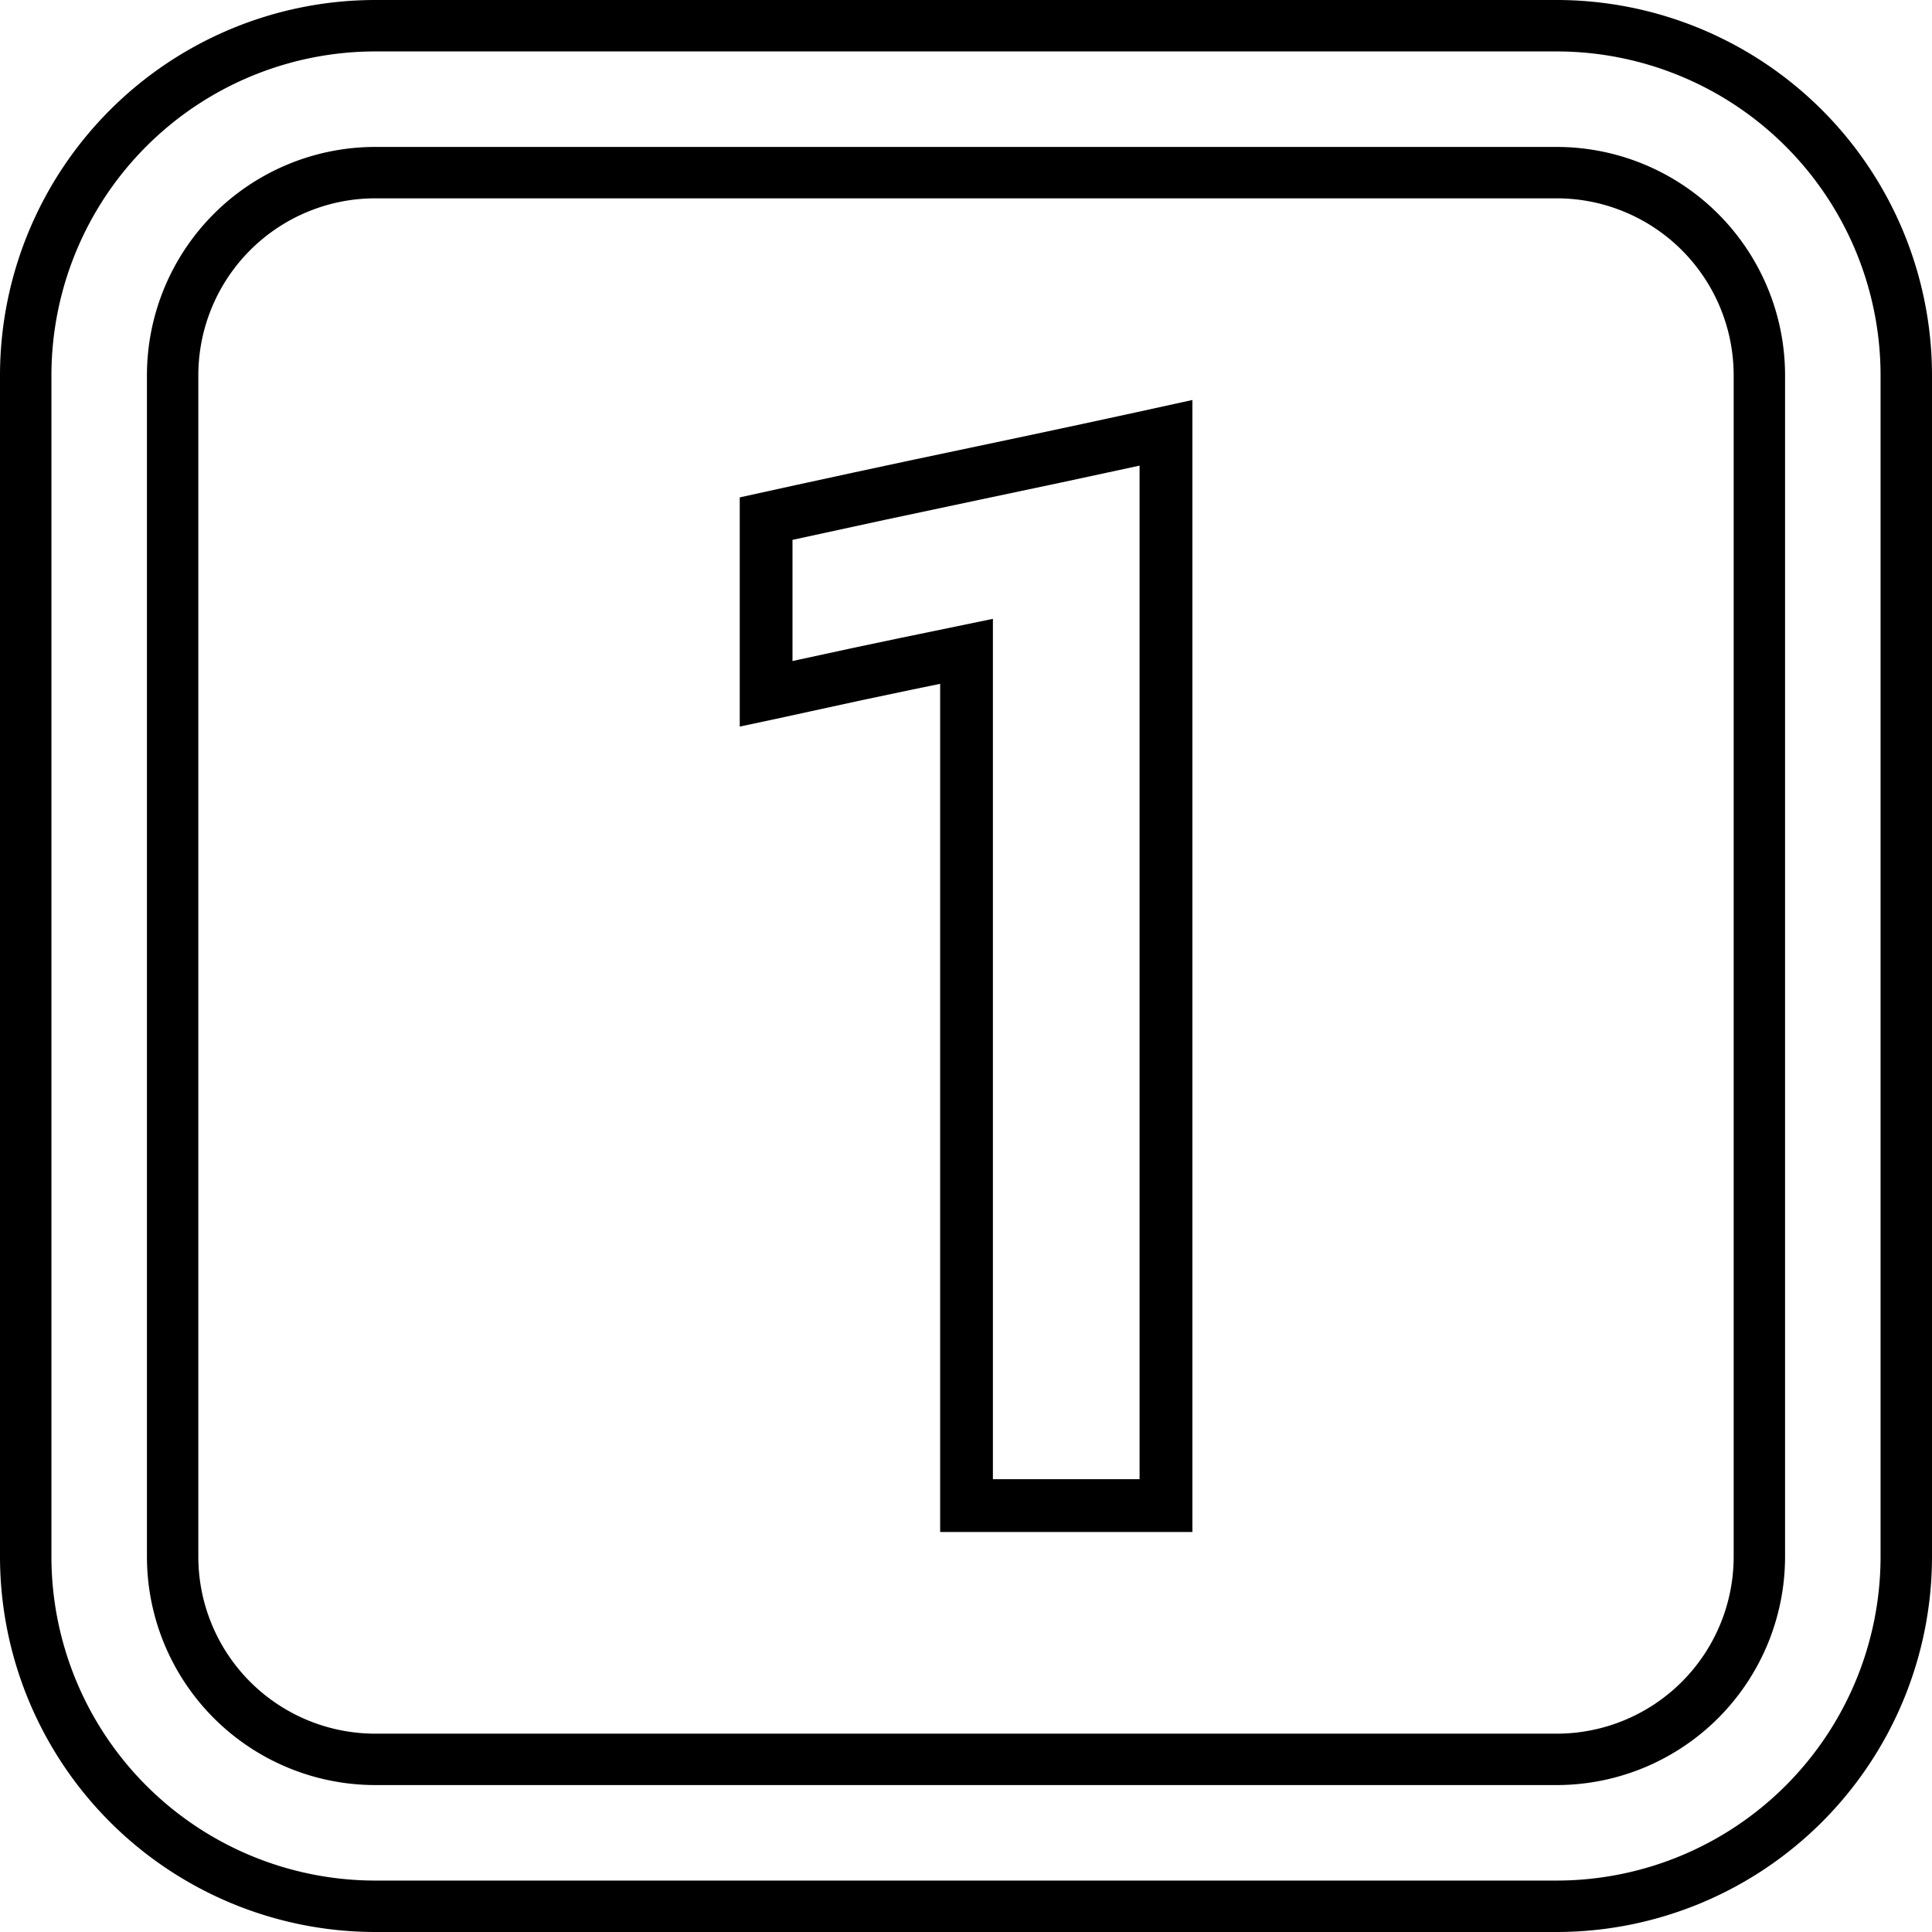
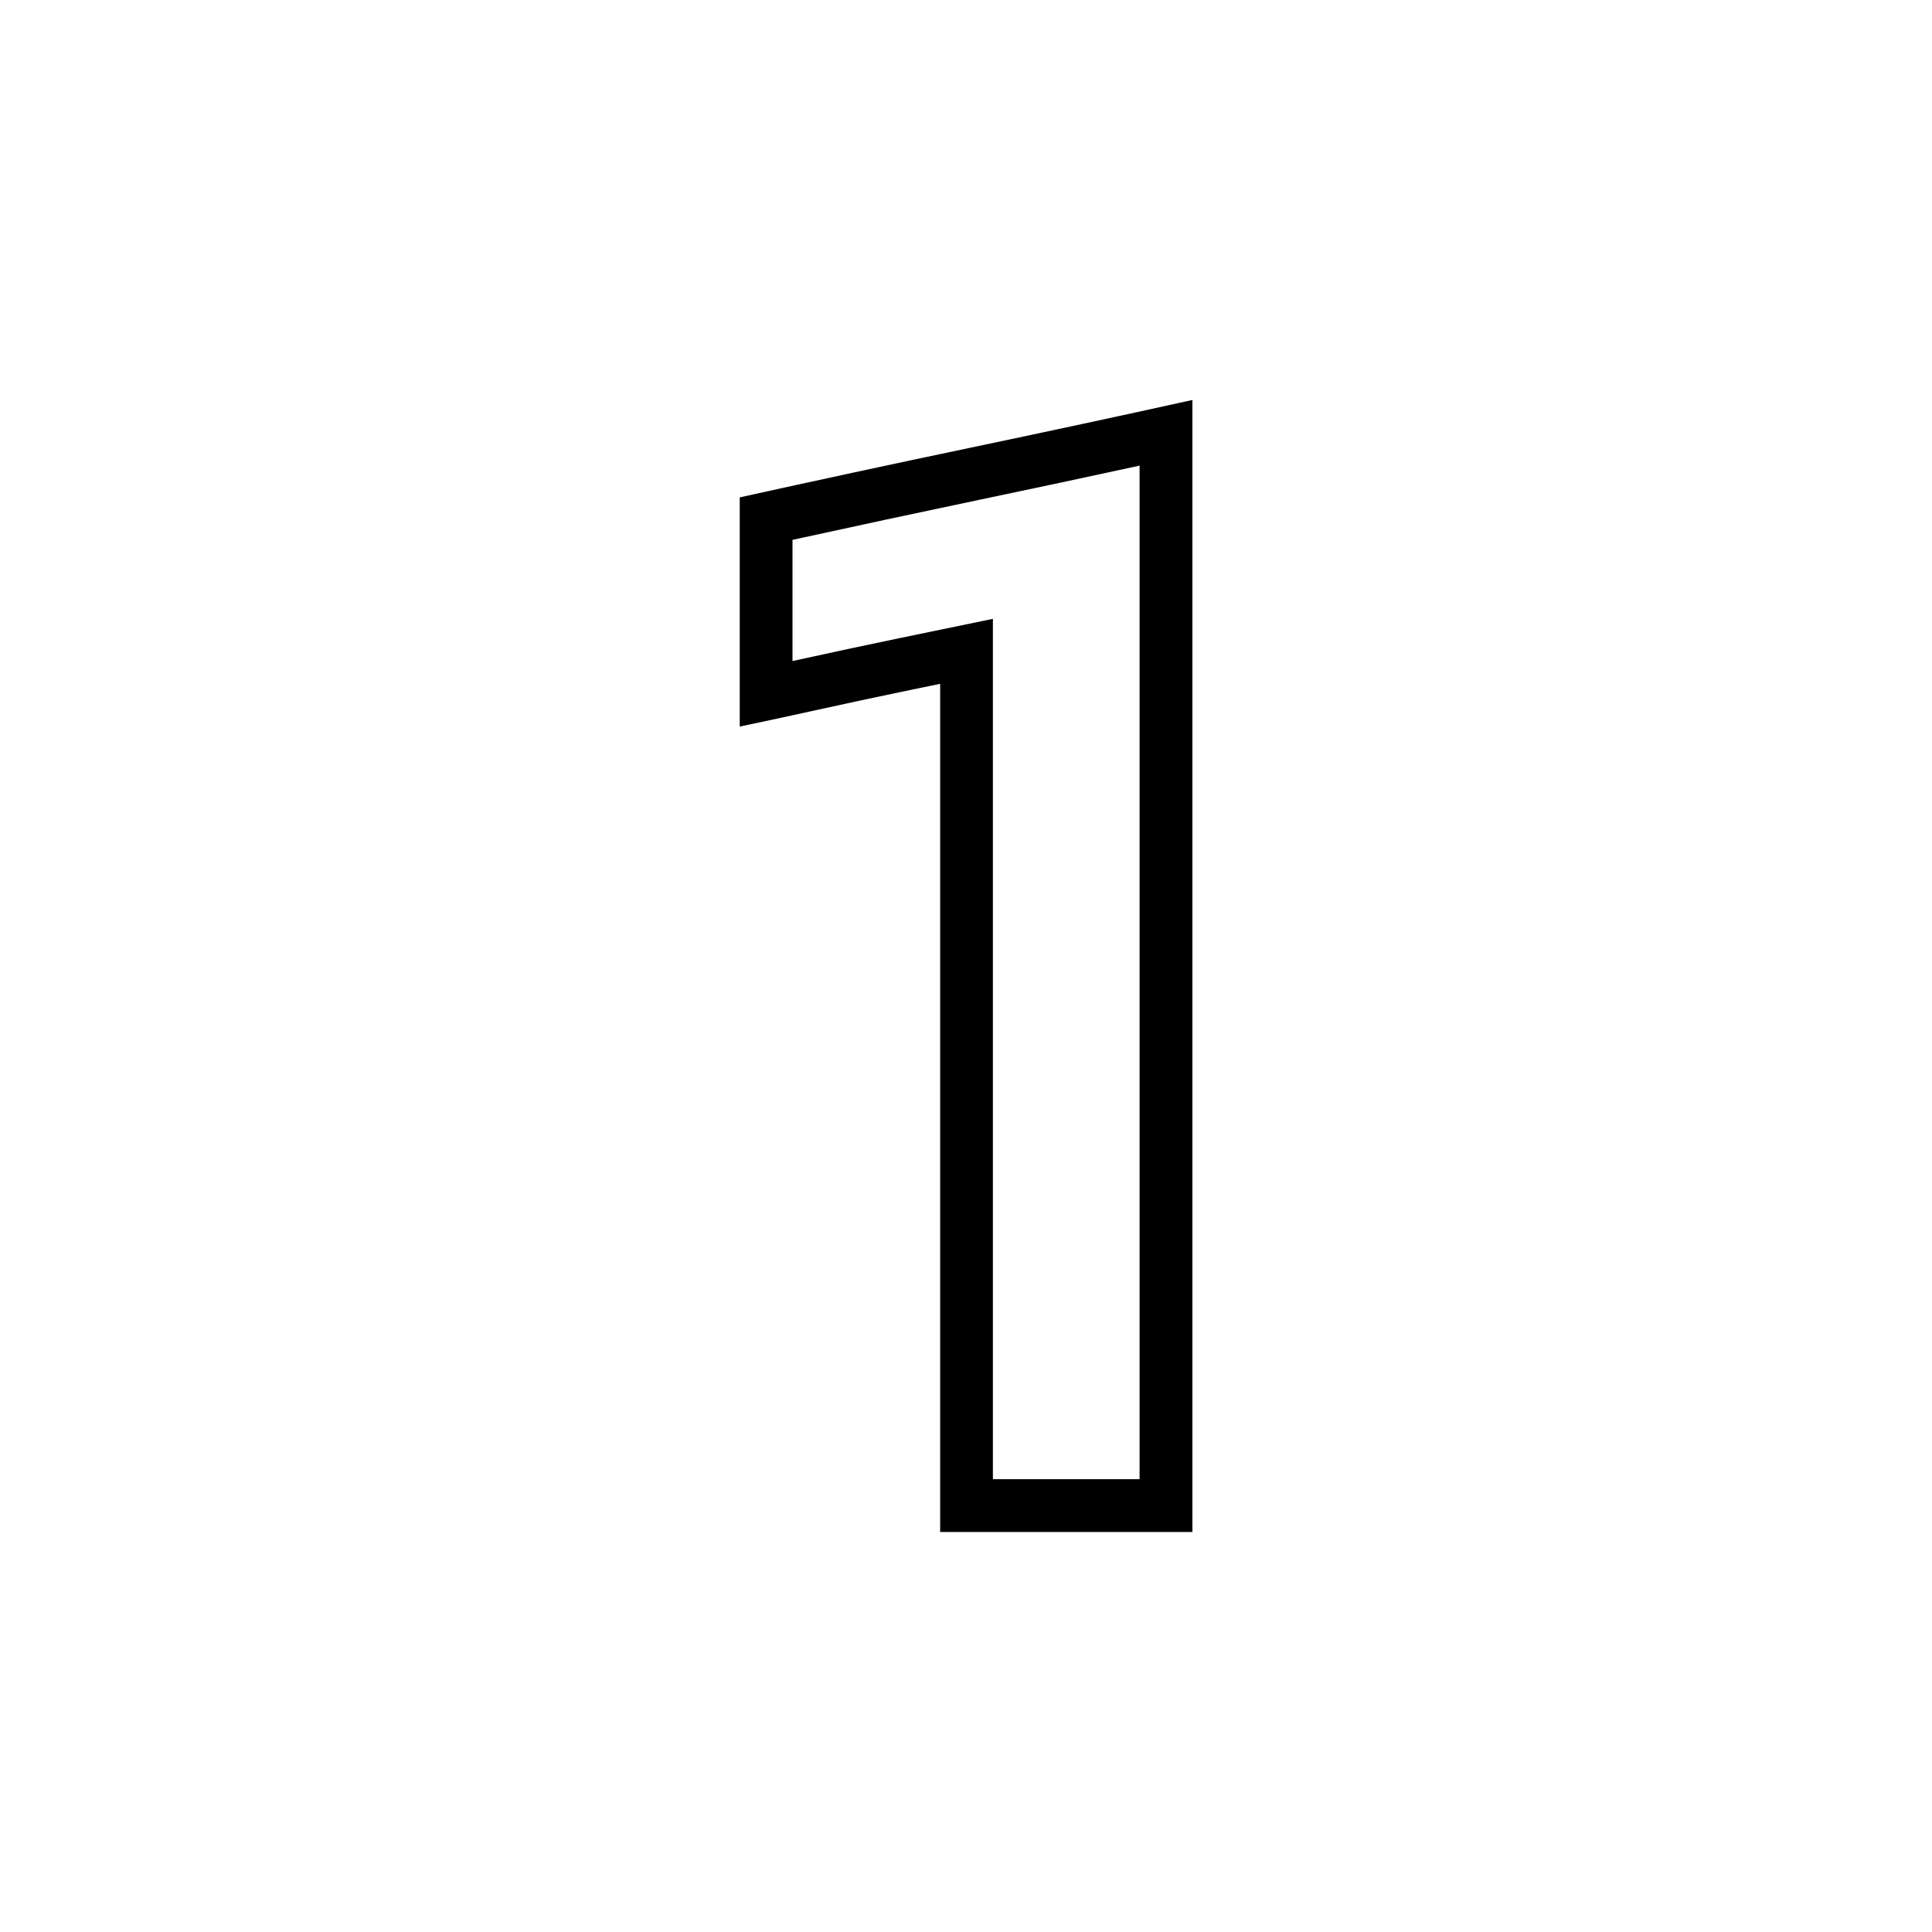
<svg xmlns="http://www.w3.org/2000/svg" viewBox="0 0 512 512">
  <g id="Layer_2" data-name="Layer 2">
    <g id="Layer_2_copy_10" data-name="Layer 2 copy 10">
      <g id="_33" data-name="33">
        <path d="M302,123.4V392H263.13V164l-16.83,3.48-7.57,1.56c-8.65,1.79-17.67,3.72-26.82,5.73l-1.89.42V143.07c16.58-3.63,33.39-7.24,50.14-10.75,14-2.93,28-5.91,41.82-8.92M316,106c-19.24,4.25-39,8.49-58.69,12.62-20.54,4.3-41.12,8.74-61.27,13.19v60.74c6.44-1.35,12.77-2.72,18.91-4.07,9.07-2,18-3.92,26.63-5.7l7.57-1.56V406H316V106Z" />
        <g id="border">
-           <path d="M412.58,512H99.42A99.53,99.53,0,0,1,0,412.58V99.42A99.53,99.53,0,0,1,99.42,0H412.58A99.53,99.53,0,0,1,512,99.42V412.58A99.53,99.53,0,0,1,412.58,512ZM99.42,13.63A85.88,85.88,0,0,0,13.63,99.42V412.58a85.88,85.88,0,0,0,85.79,85.79H412.58a85.88,85.88,0,0,0,85.79-85.79V99.42a85.88,85.88,0,0,0-85.79-85.79ZM412.58,473.06H99.42a60.55,60.55,0,0,1-60.48-60.48V99.42A60.55,60.55,0,0,1,99.42,38.94H412.58a60.55,60.55,0,0,1,60.48,60.48V412.58A60.55,60.55,0,0,1,412.58,473.06ZM99.42,52.56A46.91,46.91,0,0,0,52.56,99.42V412.58a46.91,46.91,0,0,0,46.86,46.86H412.58a46.91,46.91,0,0,0,46.86-46.86V99.42a46.91,46.91,0,0,0-46.86-46.86Z" />
-         </g>
+           </g>
      </g>
    </g>
  </g>
</svg>